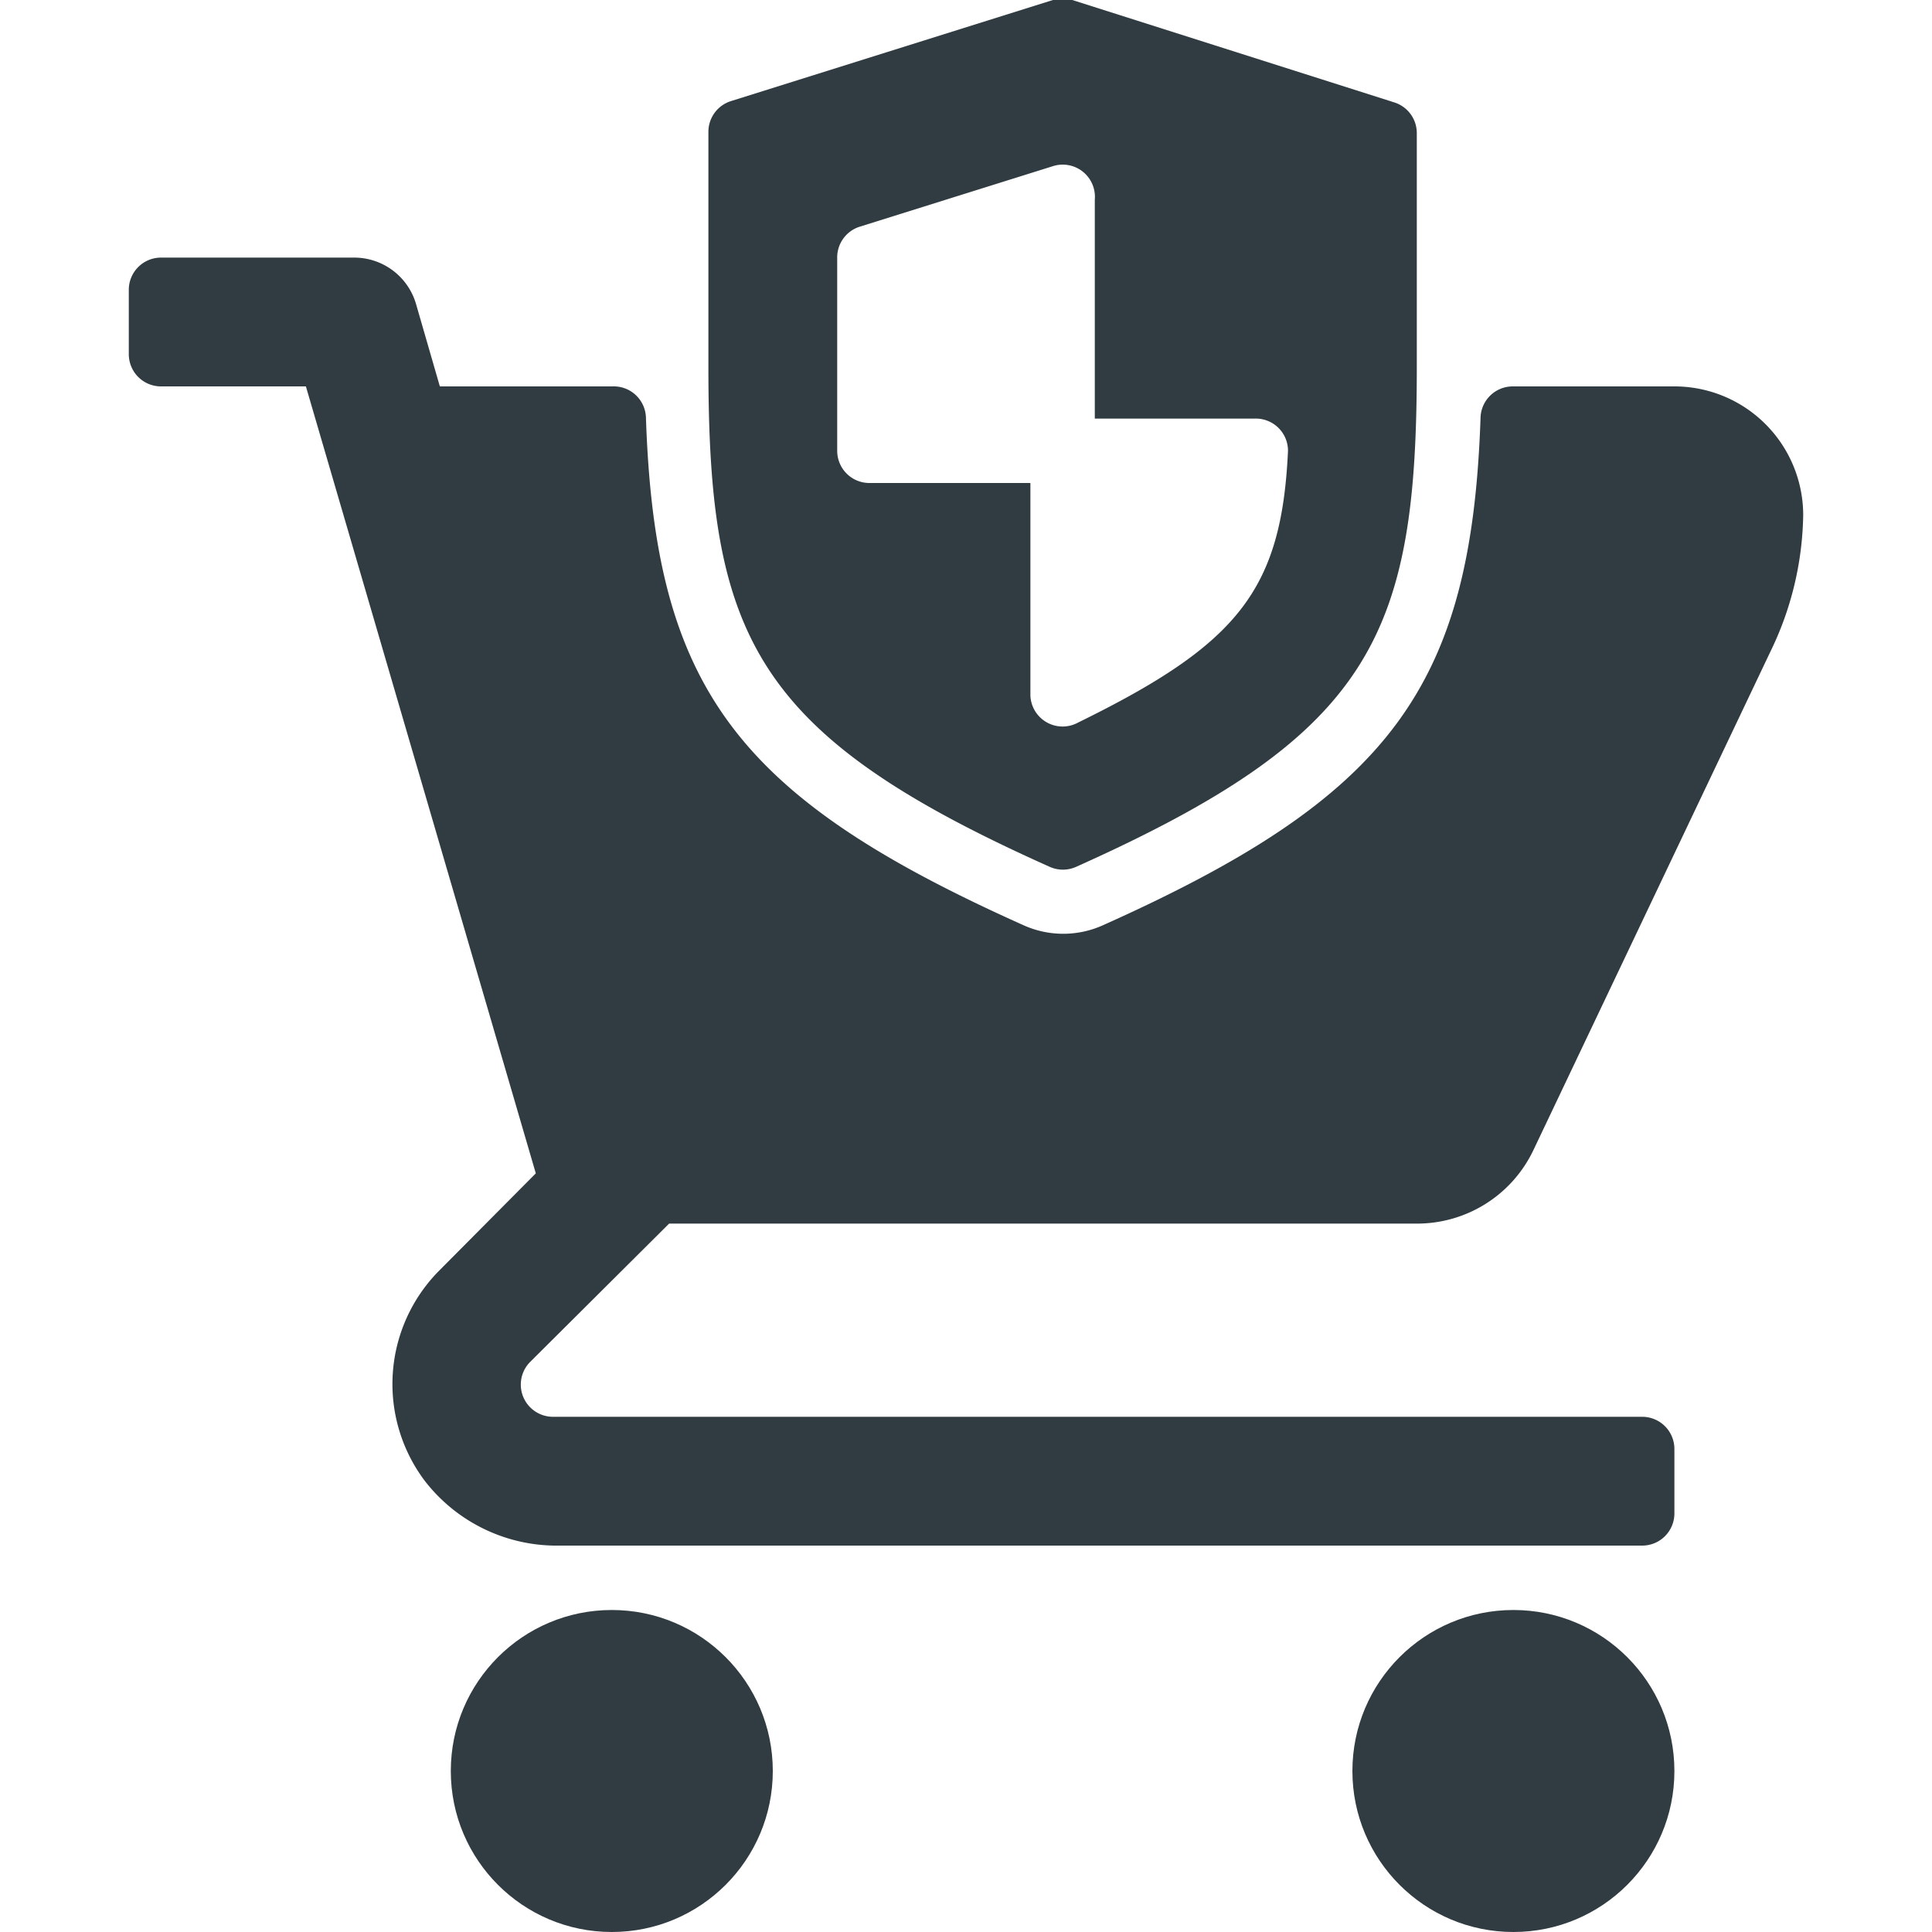
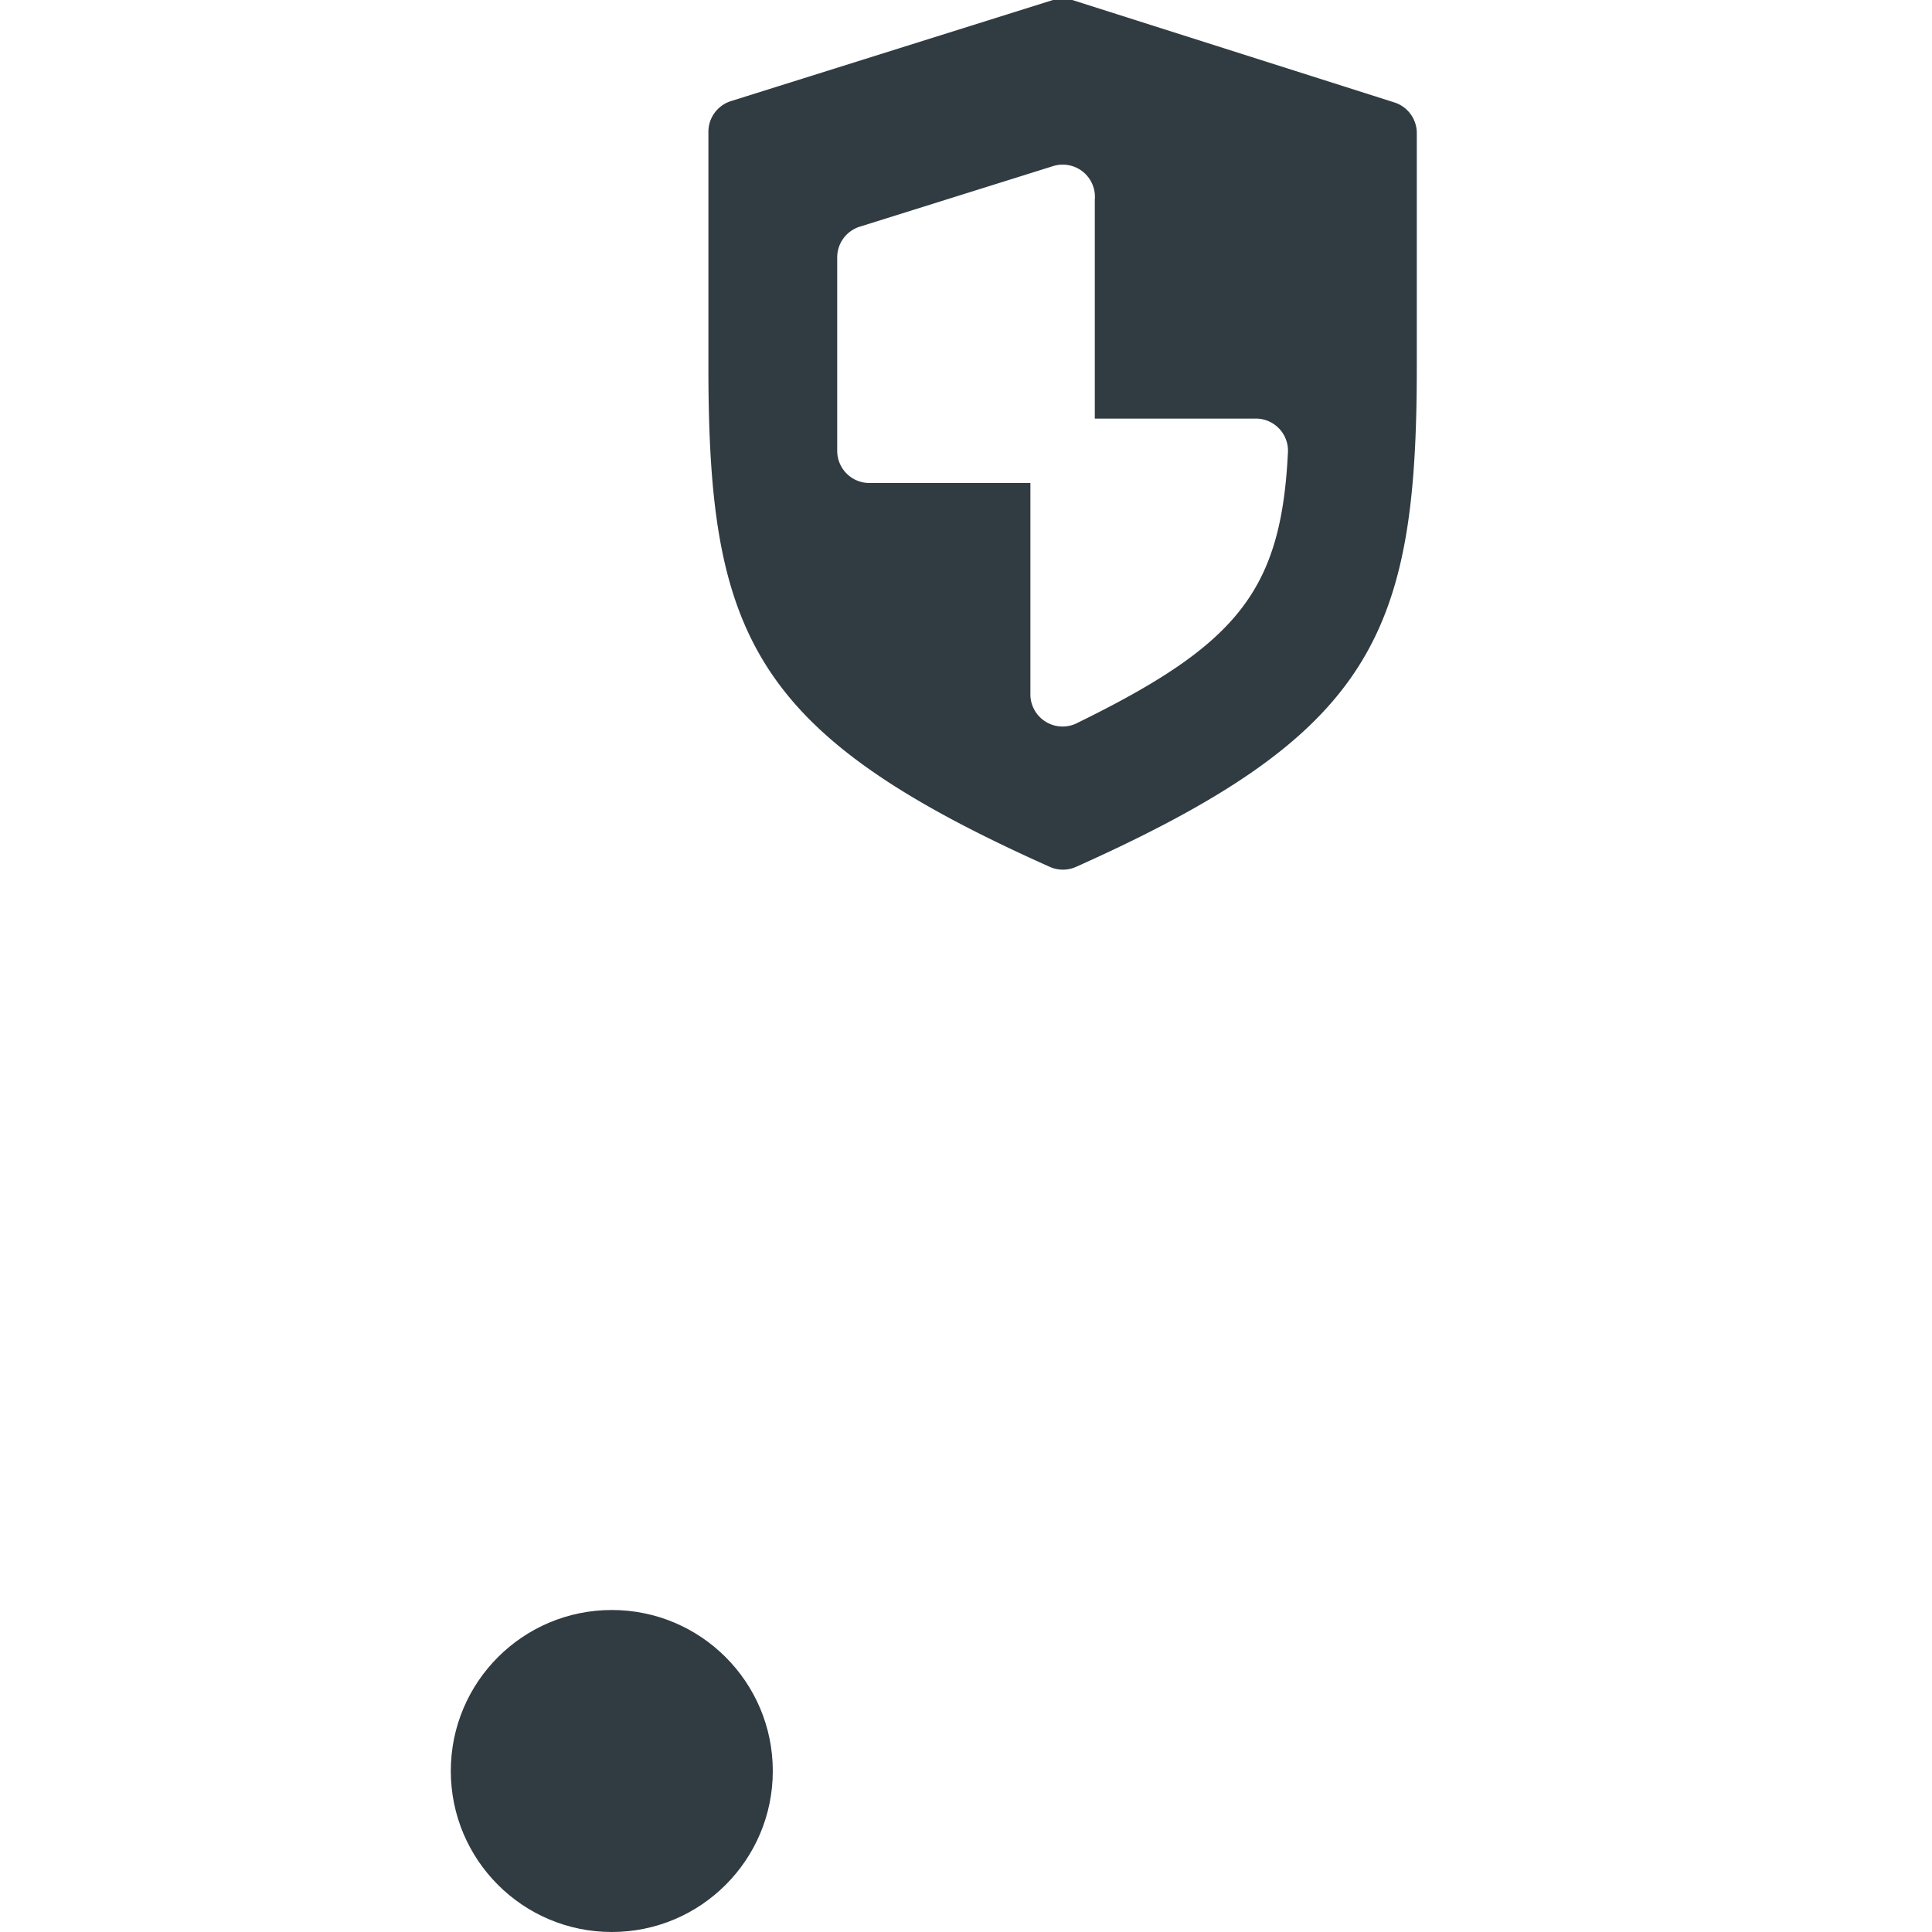
<svg xmlns="http://www.w3.org/2000/svg" viewBox="0 0 30 30">
  <title>Protect Cart</title>
  <g id="Protect_Cart" data-name="Protect Cart">
    <g>
-       <circle cx="23.5" cy="27.5" r="2.5" style="fill: #303c42" />
-       <path d="M10.39,19H22a2,2,0,0,0,1.81-1.14l3.68-7.74A5,5,0,0,0,28,8a2,2,0,0,0-2-2H23.49a.5.5,0,0,0-.5.48c-.14,4.19-1.4,5.89-5.87,7.89a1.5,1.5,0,0,1-1.22,0c-4.47-2-5.73-3.69-5.87-7.89A.5.5,0,0,0,9.51,6H6.83L6.46,4.72A1,1,0,0,0,5.5,4h-3a.5.5,0,0,0-.5.5v1a.5.5,0,0,0,.5.5H4.75L8.32,18.22,6.81,19.74A2.5,2.5,0,0,0,6.6,23a2.59,2.59,0,0,0,2.09,1H25.5a.5.5,0,0,0,.5-.5v-1a.5.5,0,0,0-.5-.5H8.59a.5.5,0,0,1-.36-.85Z" style="fill: #303c42" />
      <circle cx="9.5" cy="27.5" r="2.5" style="fill: #303c42" />
      <path d="M16.3,13.46a.5.5,0,0,0,.41,0C21.31,11.4,22,9.87,22,5.7V2.07a.5.5,0,0,0-.35-.48L16.65,0a.5.5,0,0,0-.3,0l-5,1.57a.5.5,0,0,0-.35.48V5.7C11,9.87,11.69,11.4,16.3,13.46ZM13,4a.5.5,0,0,1,.35-.48l3-.94A.5.5,0,0,1,17,3.1V6.5h2.48A.5.5,0,0,1,20,7c-.1,2.16-.77,3-3.26,4.22a.5.5,0,0,1-.48,0A.5.5,0,0,1,16,10.8V7.5H13.5A.5.5,0,0,1,13,7Z" style="fill: #303c42" />
    </g>
  </g>
</svg>